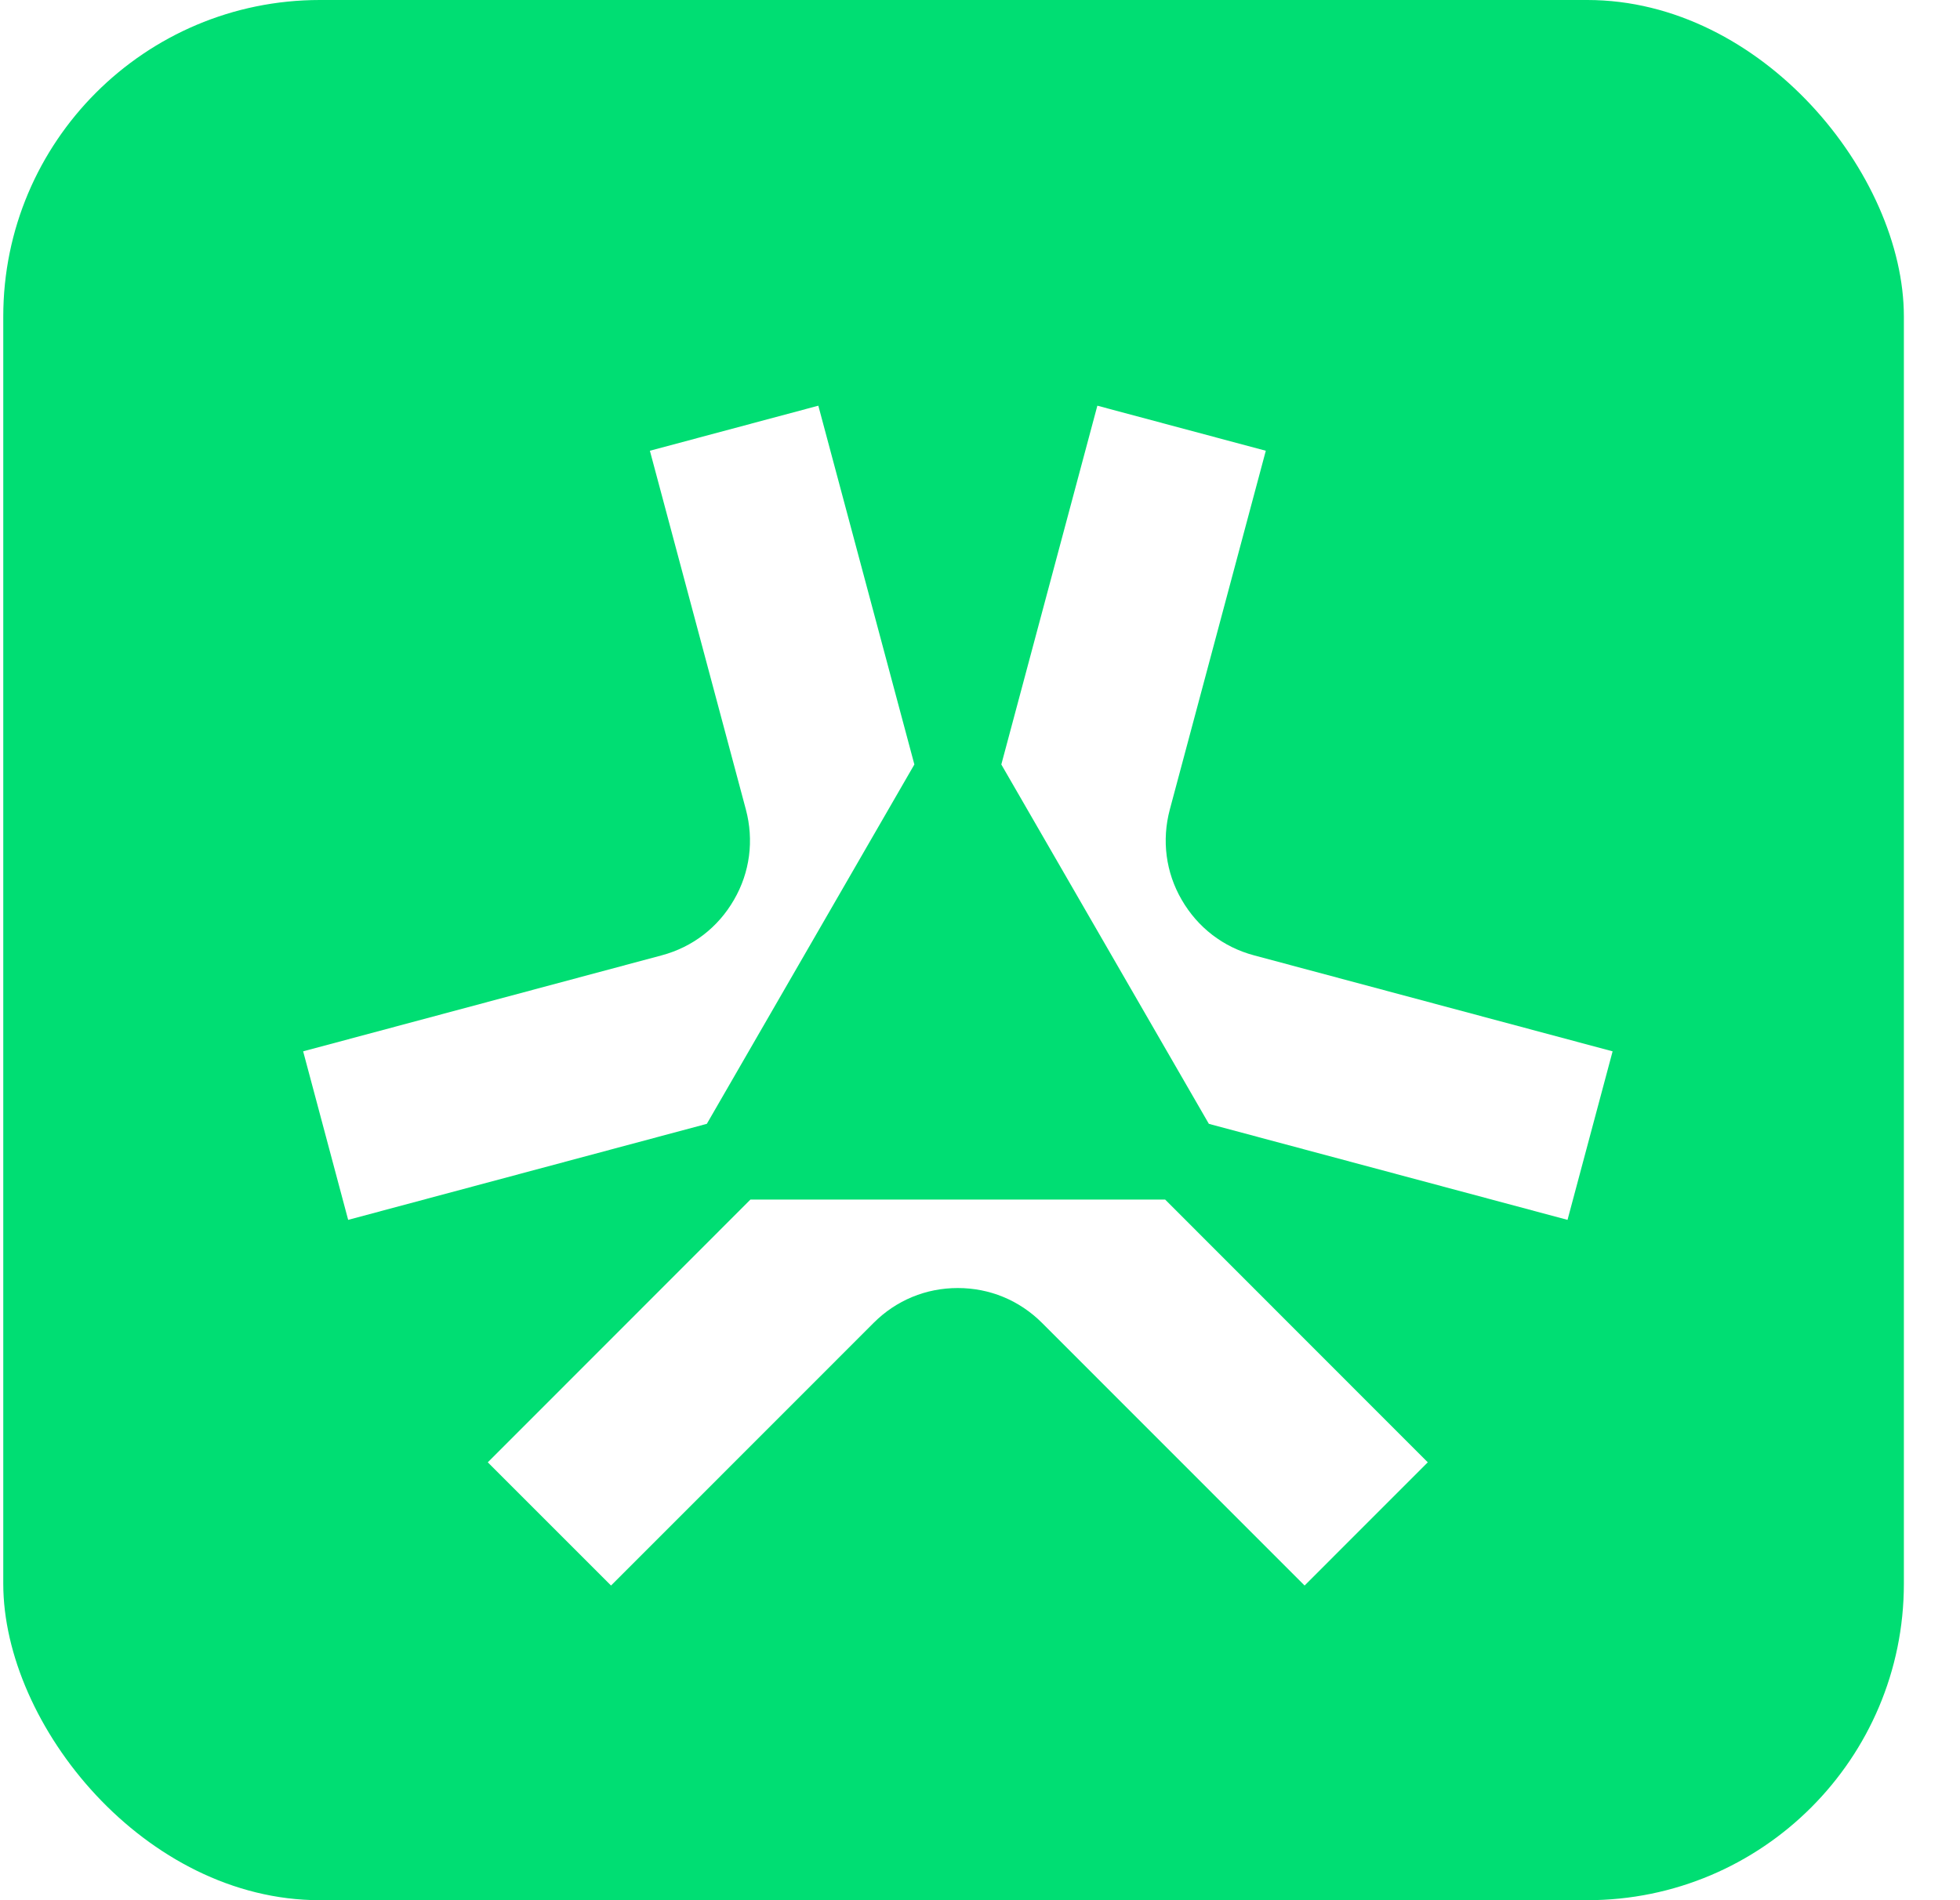
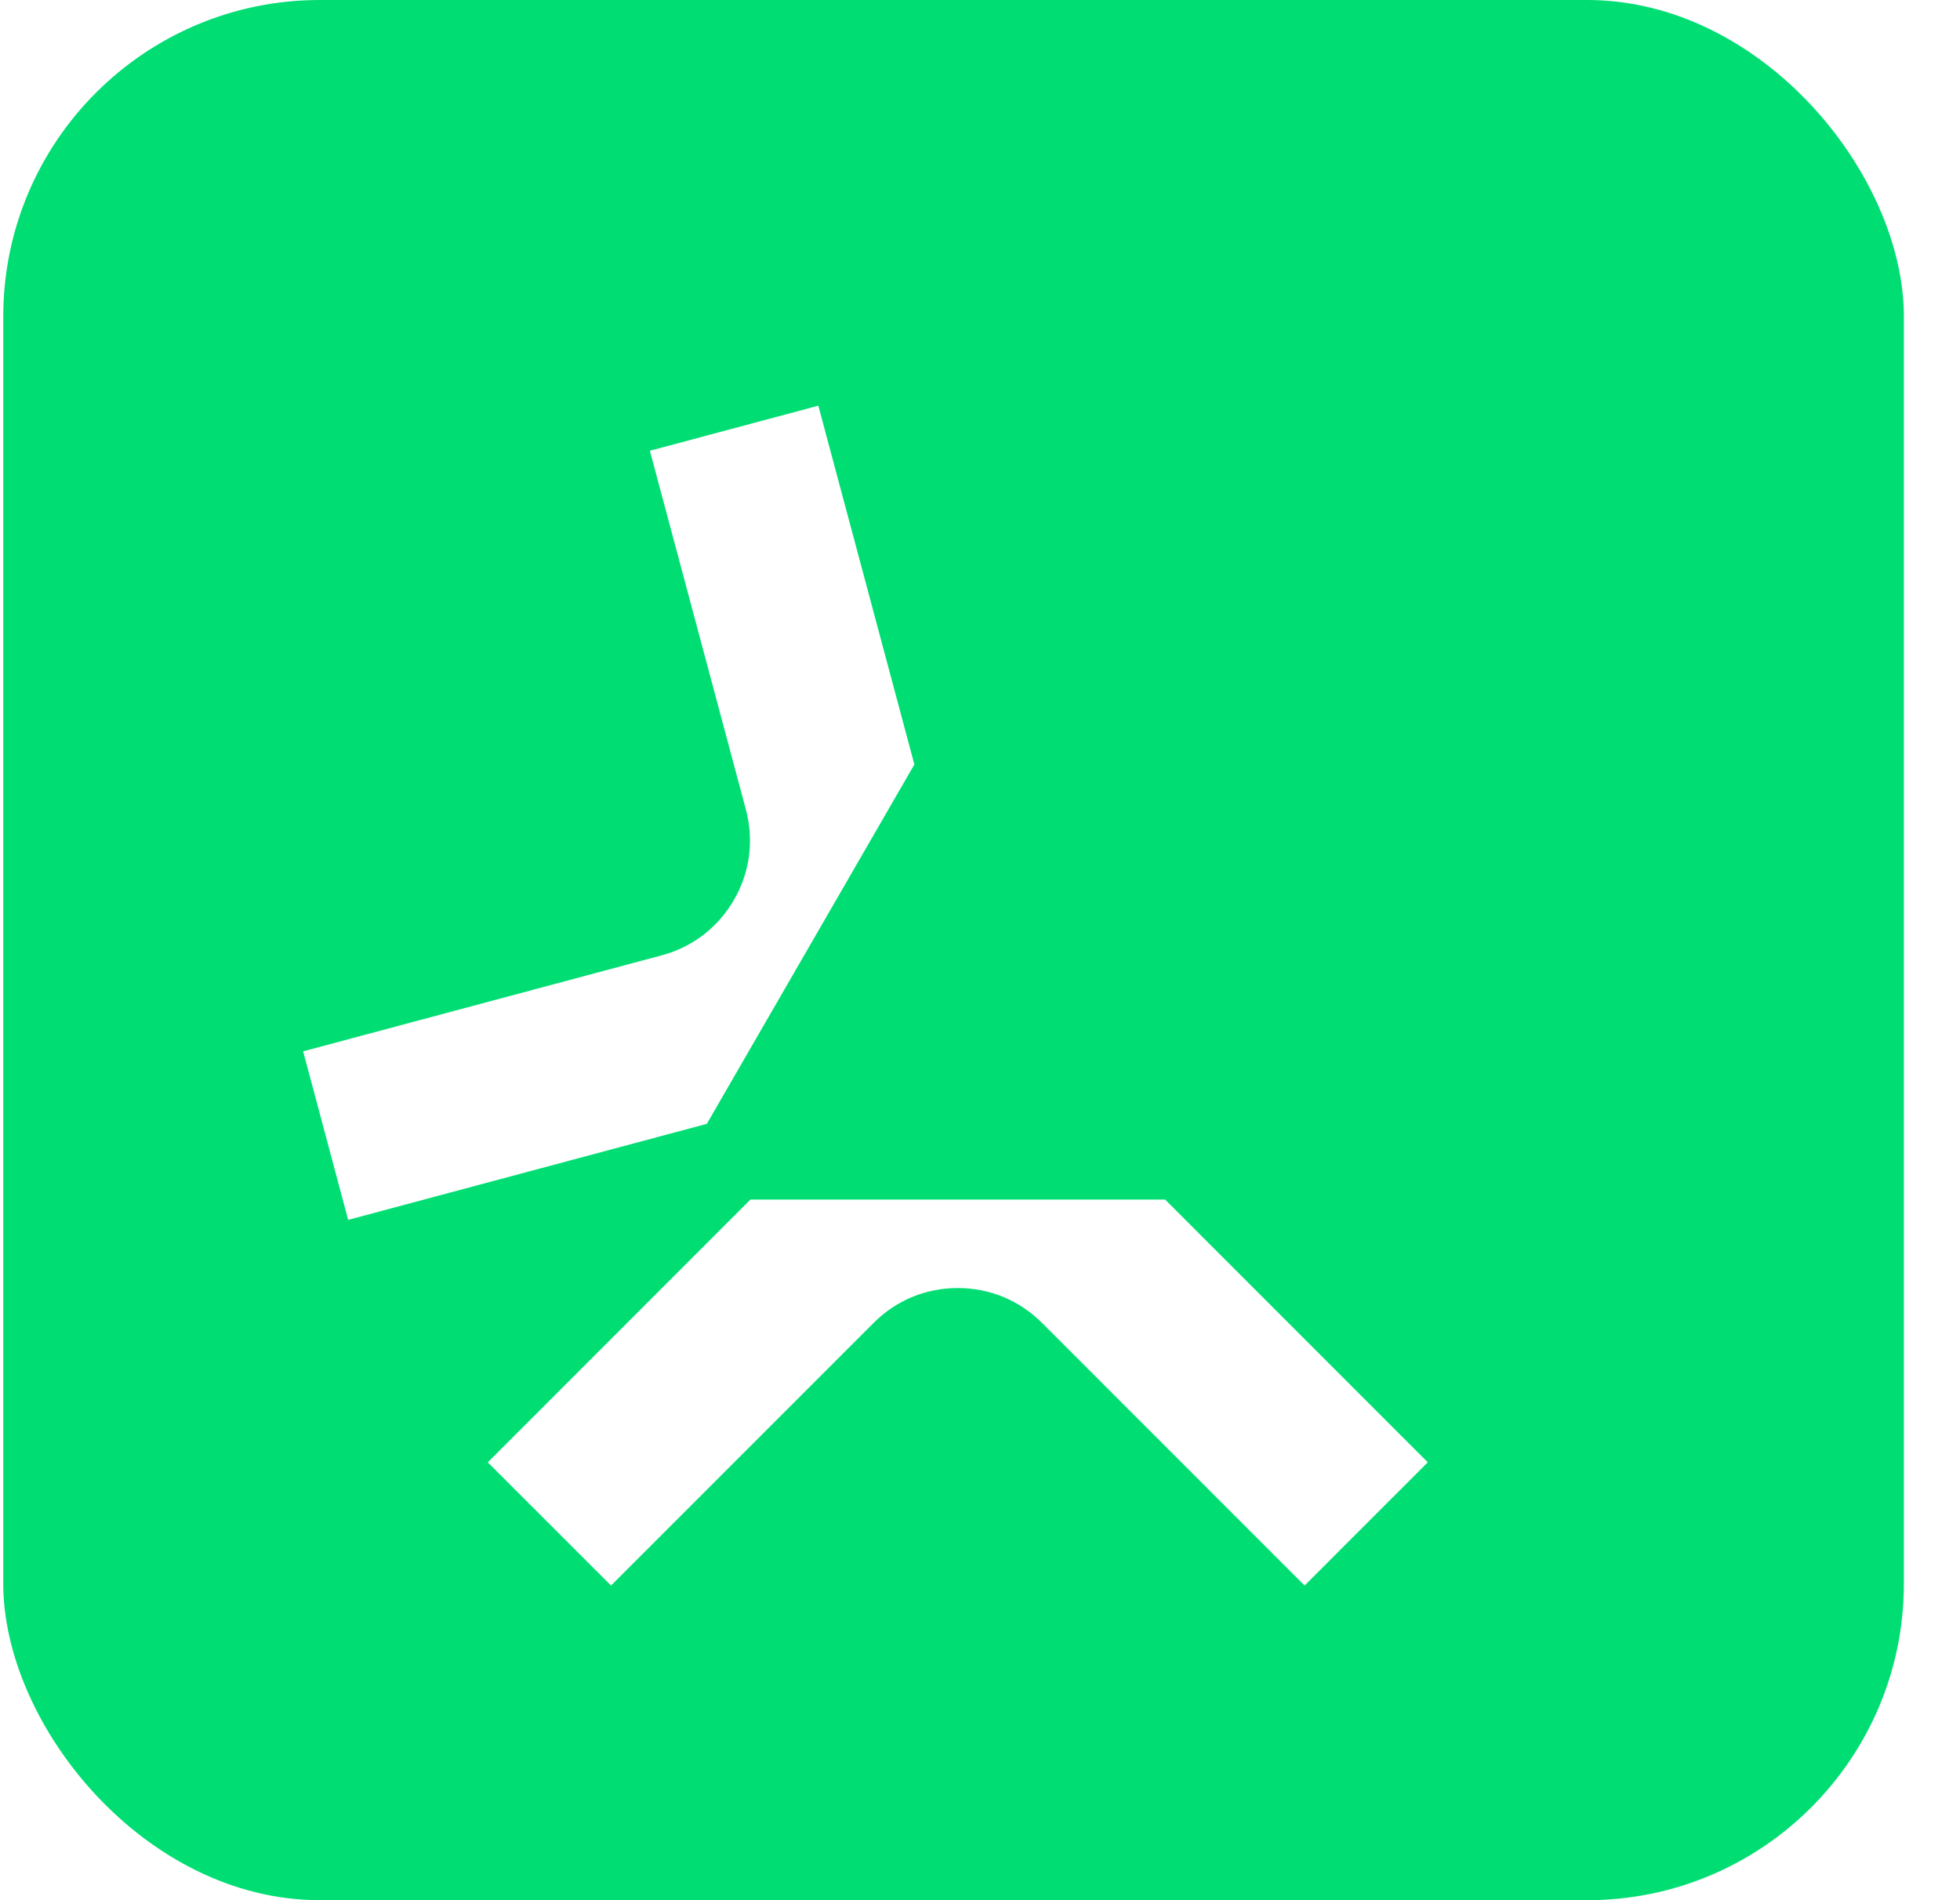
<svg xmlns="http://www.w3.org/2000/svg" width="33" height="32" viewBox="0 0 33 32" fill="none">
  <rect x="0.055" width="32" height="32" rx="5.33" fill="#00DE73" />
  <g filter="url(#filter0_d_14601_217155)">
    <path d="M19.617 19.406L24.039 23.831L21.965 25.906L17.543 21.482C17.163 21.103 16.664 20.896 16.126 20.896C15.588 20.896 15.089 21.103 14.71 21.482L10.288 25.906L8.213 23.831L12.635 19.406H19.614H19.617Z" fill="white" />
  </g>
  <g filter="url(#filter1_d_14601_217155)">
-     <path d="M20.354 18.131L26.392 19.748L27.151 16.91L21.112 15.293C20.595 15.155 20.165 14.824 19.896 14.358C19.627 13.896 19.558 13.355 19.696 12.837L21.312 6.796L18.476 6.037L16.859 12.079L20.351 18.127L20.354 18.131Z" fill="white" />
-   </g>
+     </g>
  <g filter="url(#filter2_d_14601_217155)">
    <path d="M11.9 18.131L5.862 19.748L5.104 16.91L11.142 15.293C11.659 15.155 12.09 14.824 12.358 14.358C12.627 13.896 12.696 13.355 12.558 12.837L10.942 6.796L13.778 6.037L15.395 12.079L11.903 18.127L11.9 18.131Z" fill="white" />
  </g>
  <defs>
    <filter id="filter0_d_14601_217155" x="6.623" y="18.611" width="19.006" height="9.68" filterUnits="userSpaceOnUse" color-interpolation-filters="sRGB">
      <feFlood flood-opacity="0" result="BackgroundImageFix" />
      <feColorMatrix in="SourceAlpha" type="matrix" values="0 0 0 0 0 0 0 0 0 0 0 0 0 0 0 0 0 0 127 0" result="hardAlpha" />
      <feOffset dy="0.795" />
      <feGaussianBlur stdDeviation="0.795" />
      <feComposite in2="hardAlpha" operator="out" />
      <feColorMatrix type="matrix" values="0 0 0 0 0 0 0 0 0 0 0 0 0 0 0 0 0 0 0.35 0" />
      <feBlend mode="normal" in2="BackgroundImageFix" result="effect1_dropShadow_14601_217155" />
      <feBlend mode="normal" in="SourceGraphic" in2="effect1_dropShadow_14601_217155" result="shape" />
    </filter>
    <filter id="filter1_d_14601_217155" x="15.269" y="5.242" width="13.471" height="16.891" filterUnits="userSpaceOnUse" color-interpolation-filters="sRGB">
      <feFlood flood-opacity="0" result="BackgroundImageFix" />
      <feColorMatrix in="SourceAlpha" type="matrix" values="0 0 0 0 0 0 0 0 0 0 0 0 0 0 0 0 0 0 127 0" result="hardAlpha" />
      <feOffset dy="0.795" />
      <feGaussianBlur stdDeviation="0.795" />
      <feComposite in2="hardAlpha" operator="out" />
      <feColorMatrix type="matrix" values="0 0 0 0 0 0 0 0 0 0 0 0 0 0 0 0 0 0 0.35 0" />
      <feBlend mode="normal" in2="BackgroundImageFix" result="effect1_dropShadow_14601_217155" />
      <feBlend mode="normal" in="SourceGraphic" in2="effect1_dropShadow_14601_217155" result="shape" />
    </filter>
    <filter id="filter2_d_14601_217155" x="3.513" y="5.242" width="13.471" height="16.891" filterUnits="userSpaceOnUse" color-interpolation-filters="sRGB">
      <feFlood flood-opacity="0" result="BackgroundImageFix" />
      <feColorMatrix in="SourceAlpha" type="matrix" values="0 0 0 0 0 0 0 0 0 0 0 0 0 0 0 0 0 0 127 0" result="hardAlpha" />
      <feOffset dy="0.795" />
      <feGaussianBlur stdDeviation="0.795" />
      <feComposite in2="hardAlpha" operator="out" />
      <feColorMatrix type="matrix" values="0 0 0 0 0 0 0 0 0 0 0 0 0 0 0 0 0 0 0.35 0" />
      <feBlend mode="normal" in2="BackgroundImageFix" result="effect1_dropShadow_14601_217155" />
      <feBlend mode="normal" in="SourceGraphic" in2="effect1_dropShadow_14601_217155" result="shape" />
    </filter>
  </defs>
</svg>